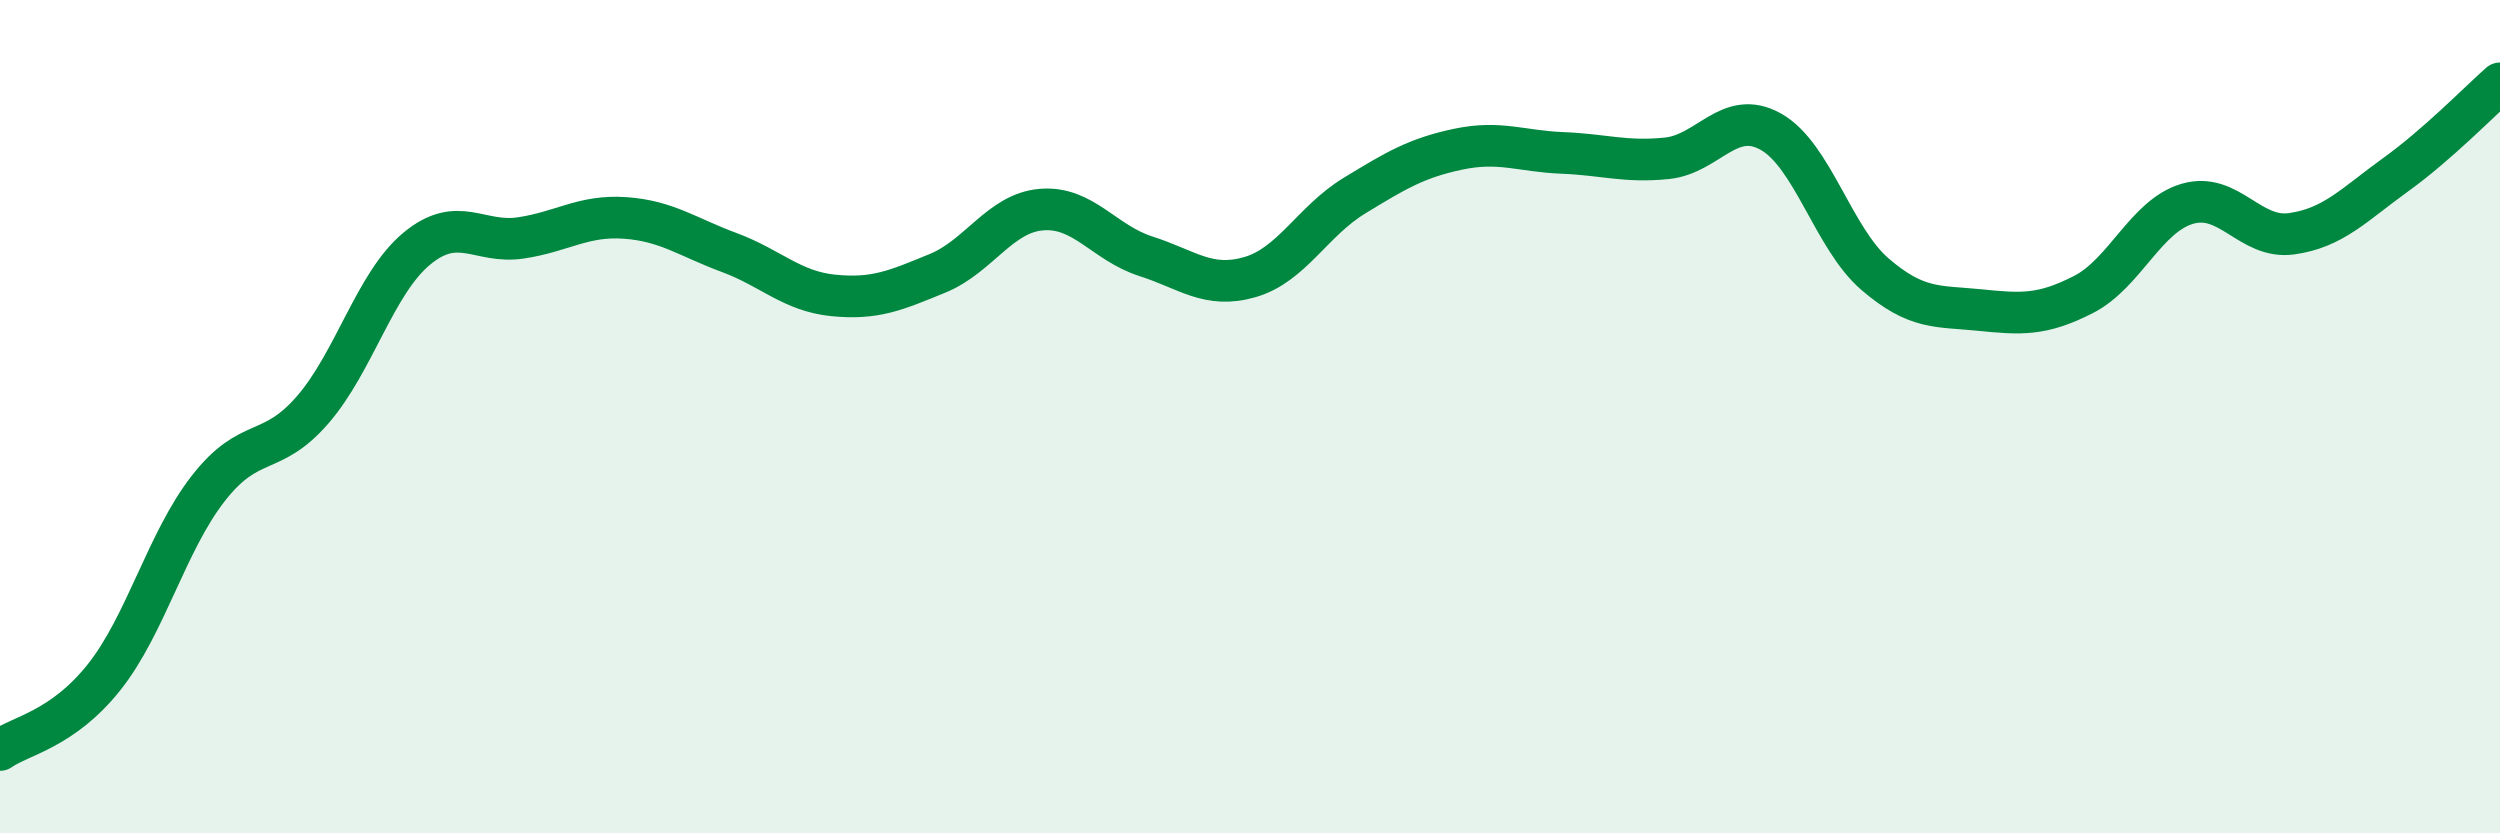
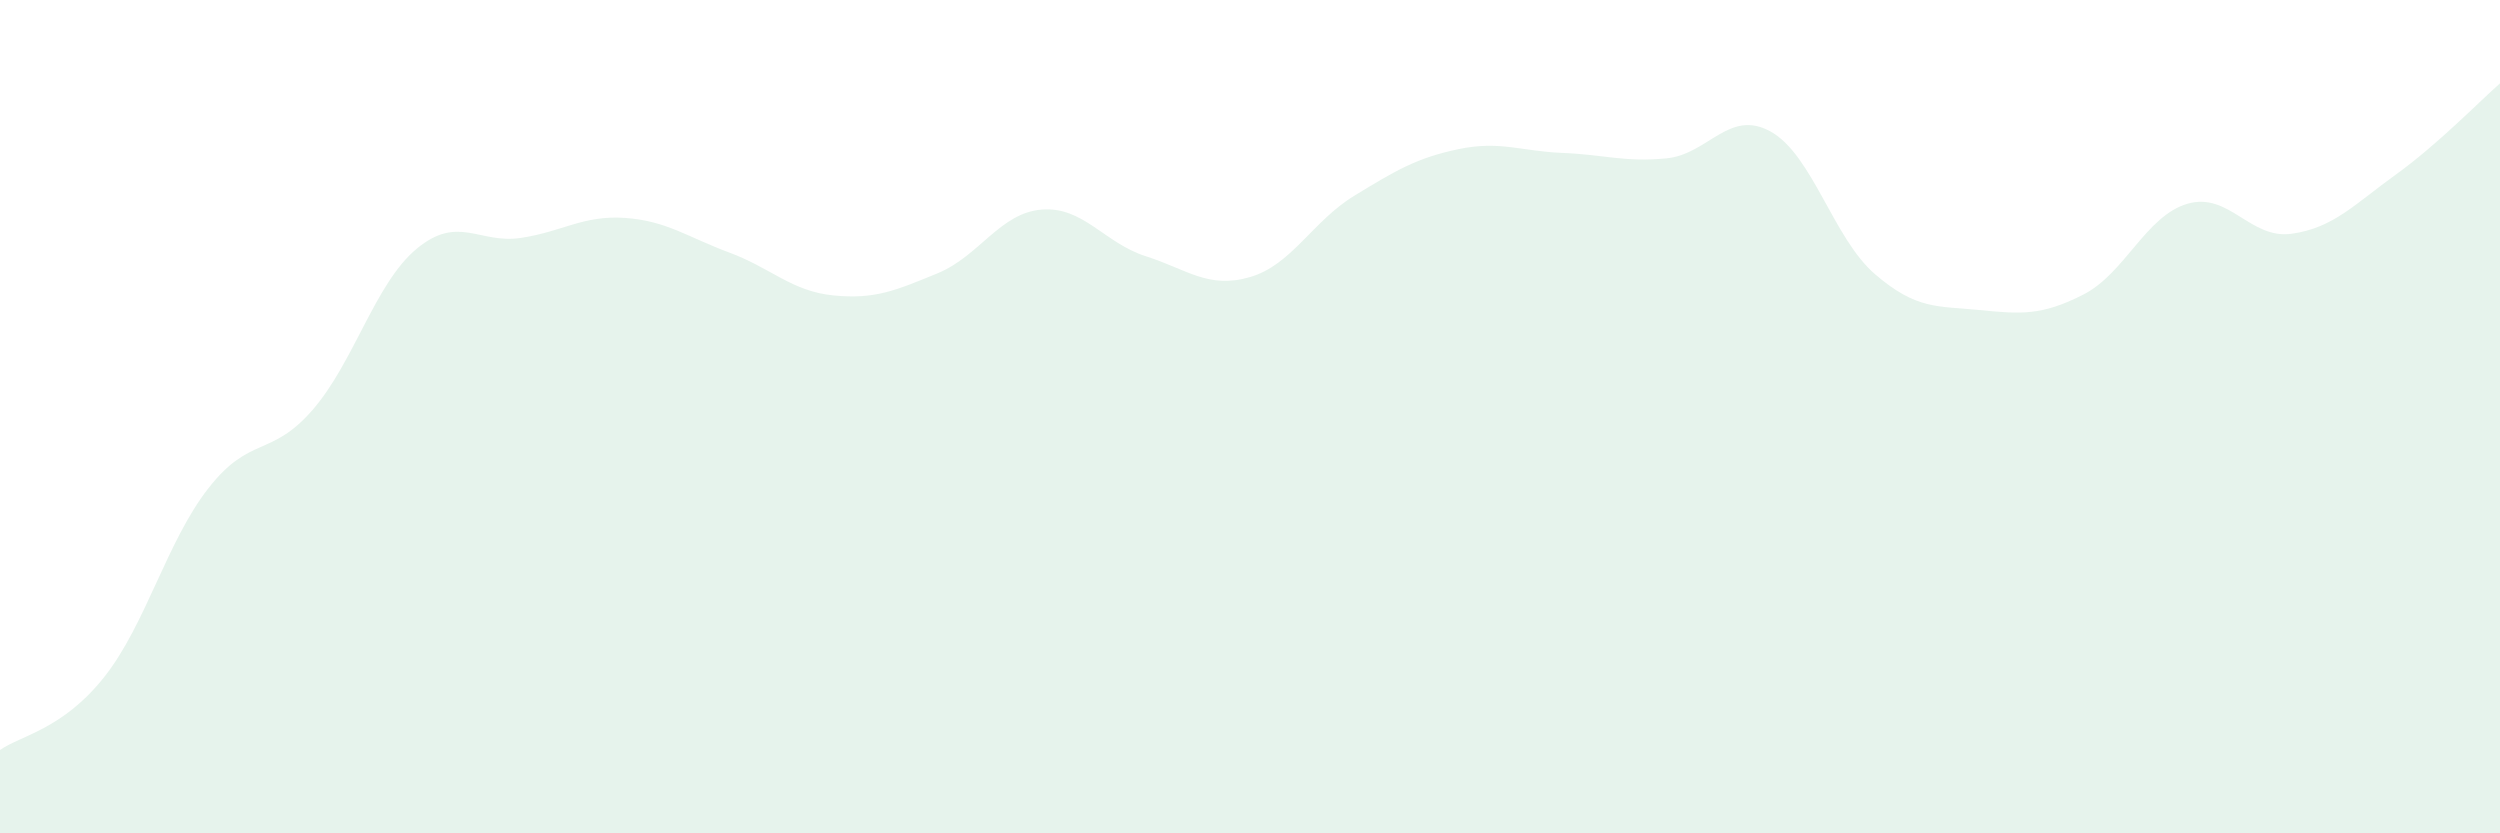
<svg xmlns="http://www.w3.org/2000/svg" width="60" height="20" viewBox="0 0 60 20">
  <path d="M 0,18 C 0.5,17.65 1.5,17.51 2.5,16.25 C 3.5,14.99 4,13 5,11.72 C 6,10.44 6.5,10.99 7.5,9.84 C 8.5,8.69 9,6.8 10,5.97 C 11,5.14 11.5,5.86 12.5,5.71 C 13.5,5.56 14,5.16 15,5.23 C 16,5.3 16.5,5.69 17.5,6.06 C 18.5,6.43 19,6.99 20,7.09 C 21,7.19 21.5,6.97 22.5,6.56 C 23.5,6.15 24,5.11 25,5.03 C 26,4.95 26.5,5.83 27.5,6.15 C 28.5,6.47 29,6.94 30,6.65 C 31,6.36 31.5,5.31 32.5,4.7 C 33.5,4.09 34,3.79 35,3.58 C 36,3.37 36.5,3.63 37.5,3.67 C 38.5,3.71 39,3.9 40,3.8 C 41,3.7 41.5,2.6 42.5,3.16 C 43.5,3.72 44,5.72 45,6.58 C 46,7.44 46.5,7.34 47.5,7.44 C 48.5,7.54 49,7.58 50,7.07 C 51,6.56 51.5,5.18 52.5,4.89 C 53.5,4.6 54,5.75 55,5.61 C 56,5.47 56.5,4.91 57.5,4.19 C 58.5,3.47 59.5,2.44 60,2L60 20L0 20Z" fill="#008740" opacity="0.1" stroke-linecap="round" stroke-linejoin="round" />
-   <path d="M 0,18 C 0.5,17.65 1.5,17.51 2.5,16.25 C 3.5,14.99 4,13 5,11.72 C 6,10.44 6.5,10.99 7.5,9.84 C 8.5,8.69 9,6.8 10,5.97 C 11,5.14 11.5,5.86 12.5,5.71 C 13.5,5.56 14,5.16 15,5.23 C 16,5.3 16.5,5.69 17.5,6.06 C 18.5,6.43 19,6.99 20,7.09 C 21,7.19 21.5,6.97 22.5,6.56 C 23.5,6.15 24,5.11 25,5.03 C 26,4.95 26.5,5.83 27.5,6.15 C 28.5,6.47 29,6.94 30,6.65 C 31,6.36 31.5,5.31 32.5,4.7 C 33.5,4.09 34,3.79 35,3.58 C 36,3.37 36.5,3.63 37.5,3.67 C 38.5,3.71 39,3.9 40,3.8 C 41,3.7 41.5,2.6 42.5,3.16 C 43.5,3.72 44,5.72 45,6.58 C 46,7.44 46.5,7.34 47.5,7.44 C 48.5,7.54 49,7.58 50,7.07 C 51,6.56 51.5,5.18 52.5,4.89 C 53.5,4.6 54,5.75 55,5.61 C 56,5.47 56.5,4.91 57.5,4.19 C 58.5,3.47 59.5,2.44 60,2" stroke="#008740" stroke-width="1" fill="none" stroke-linecap="round" stroke-linejoin="round" />
</svg>